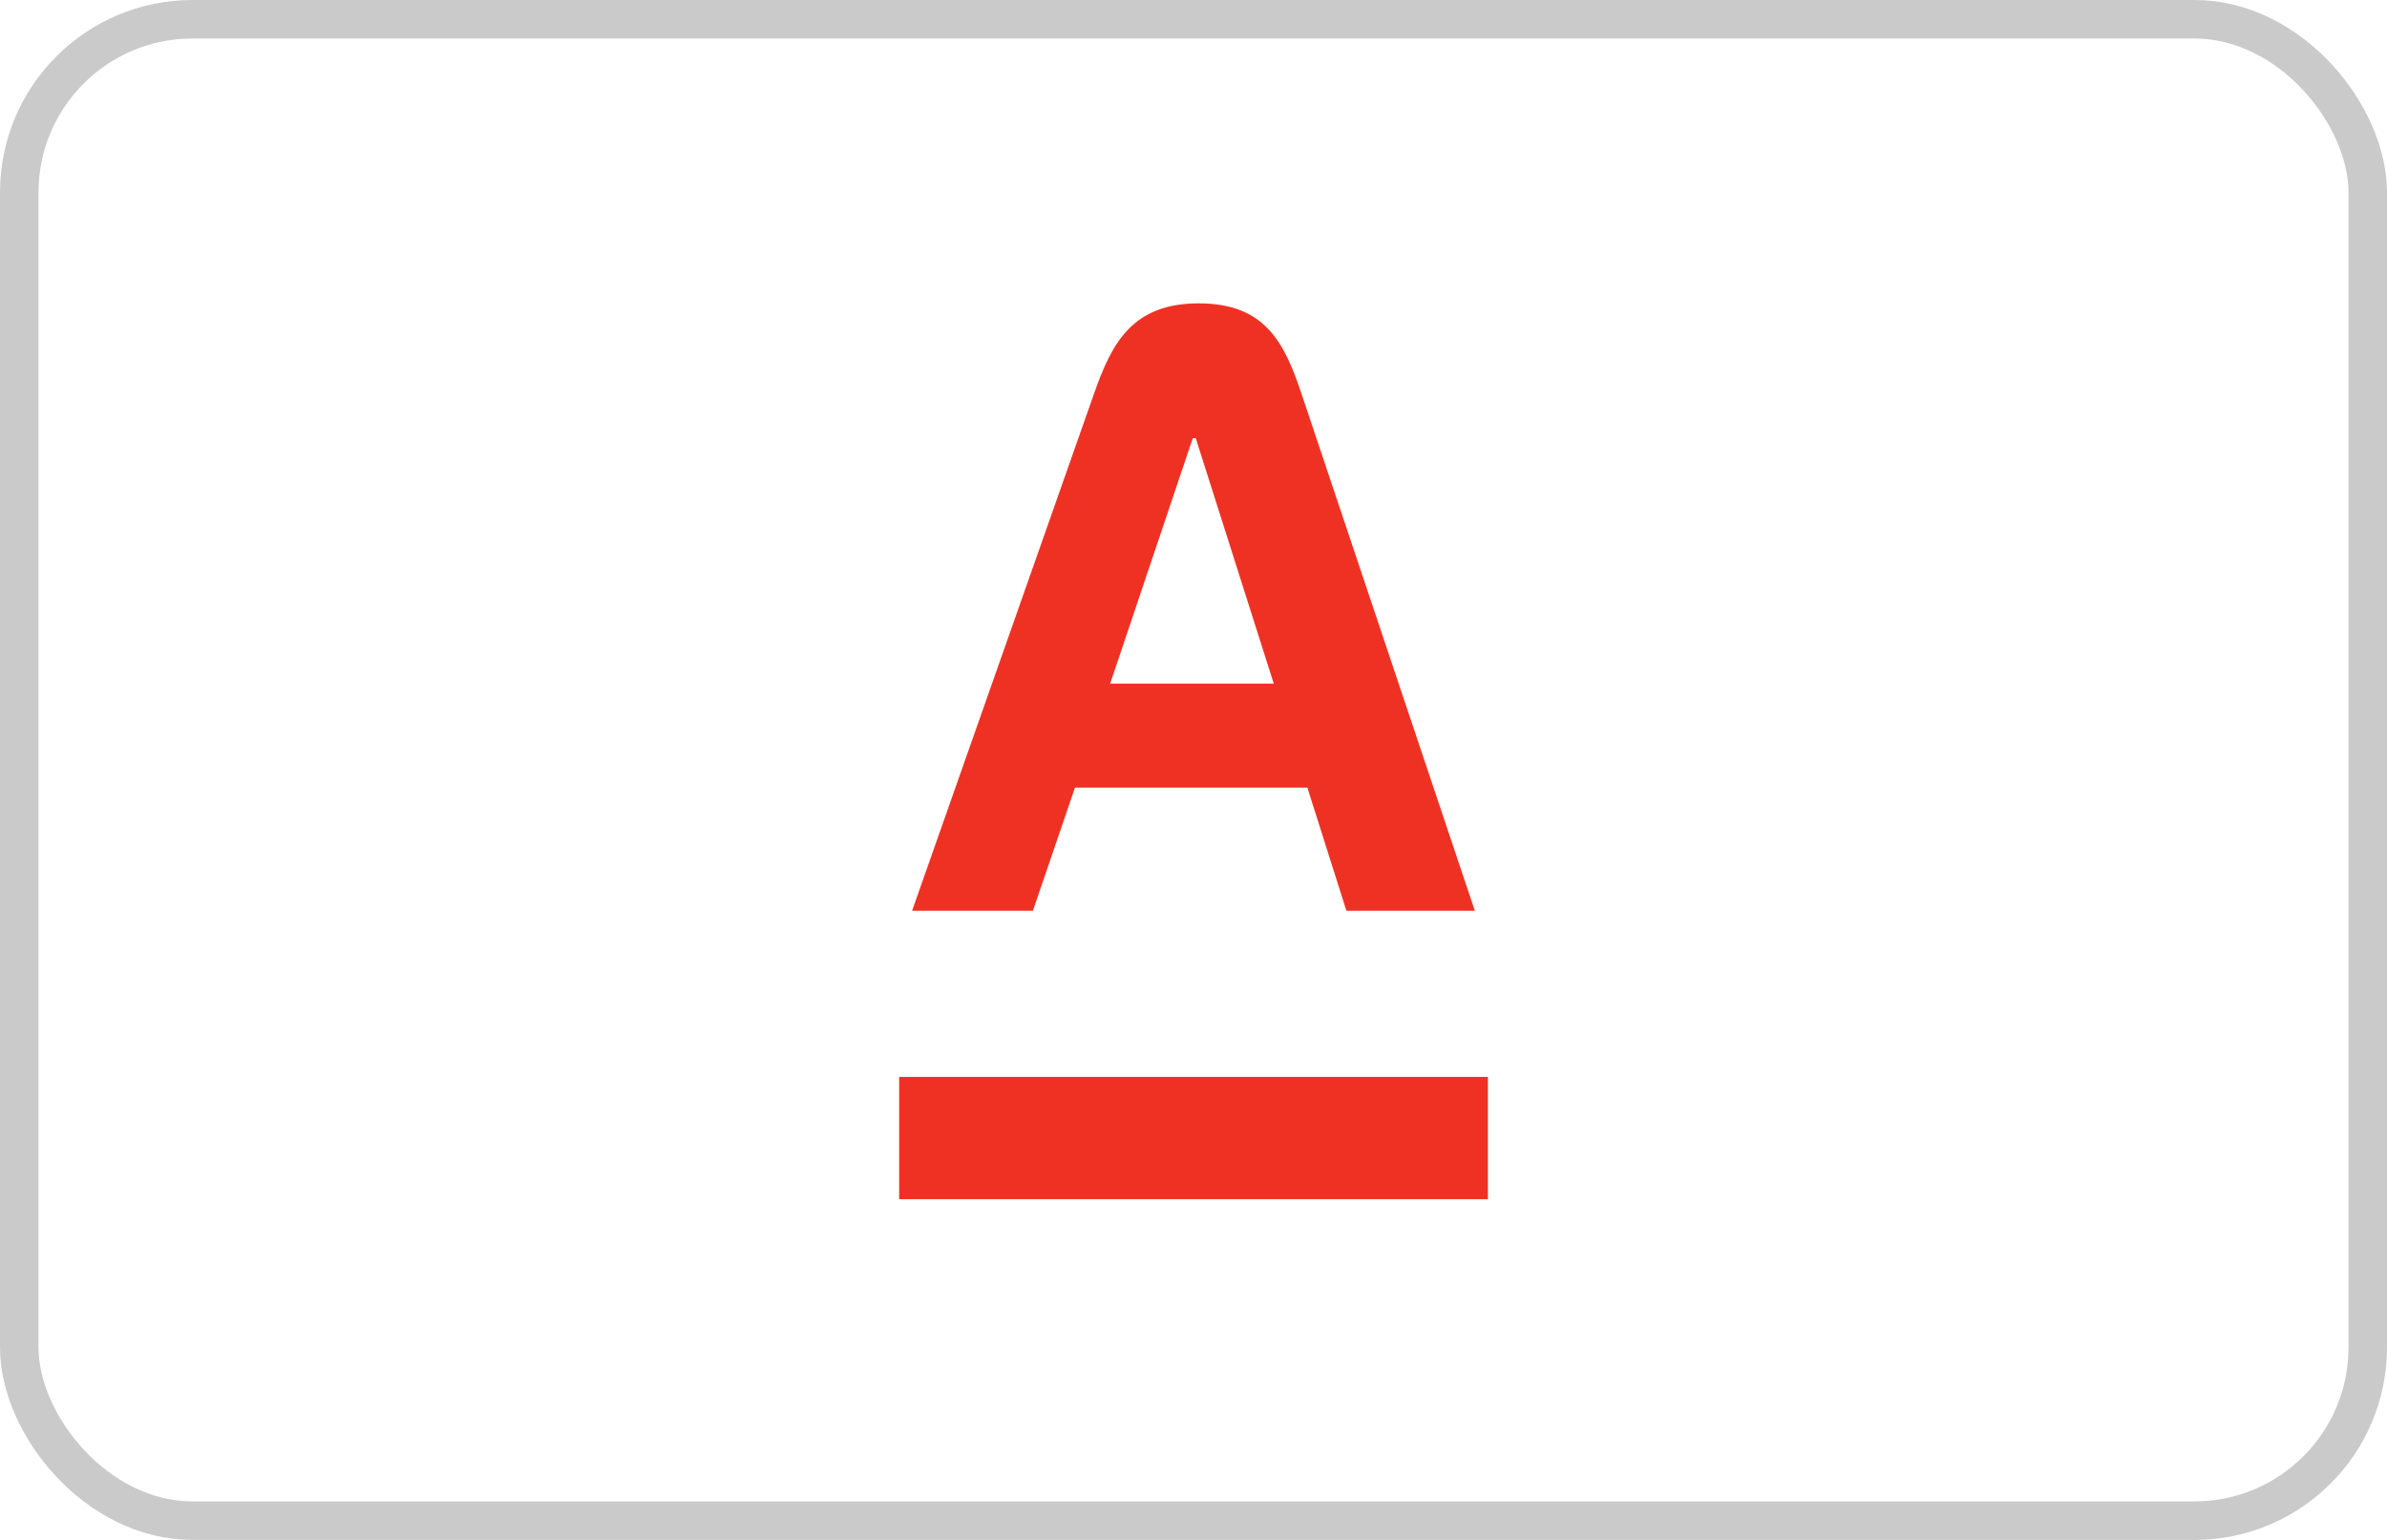
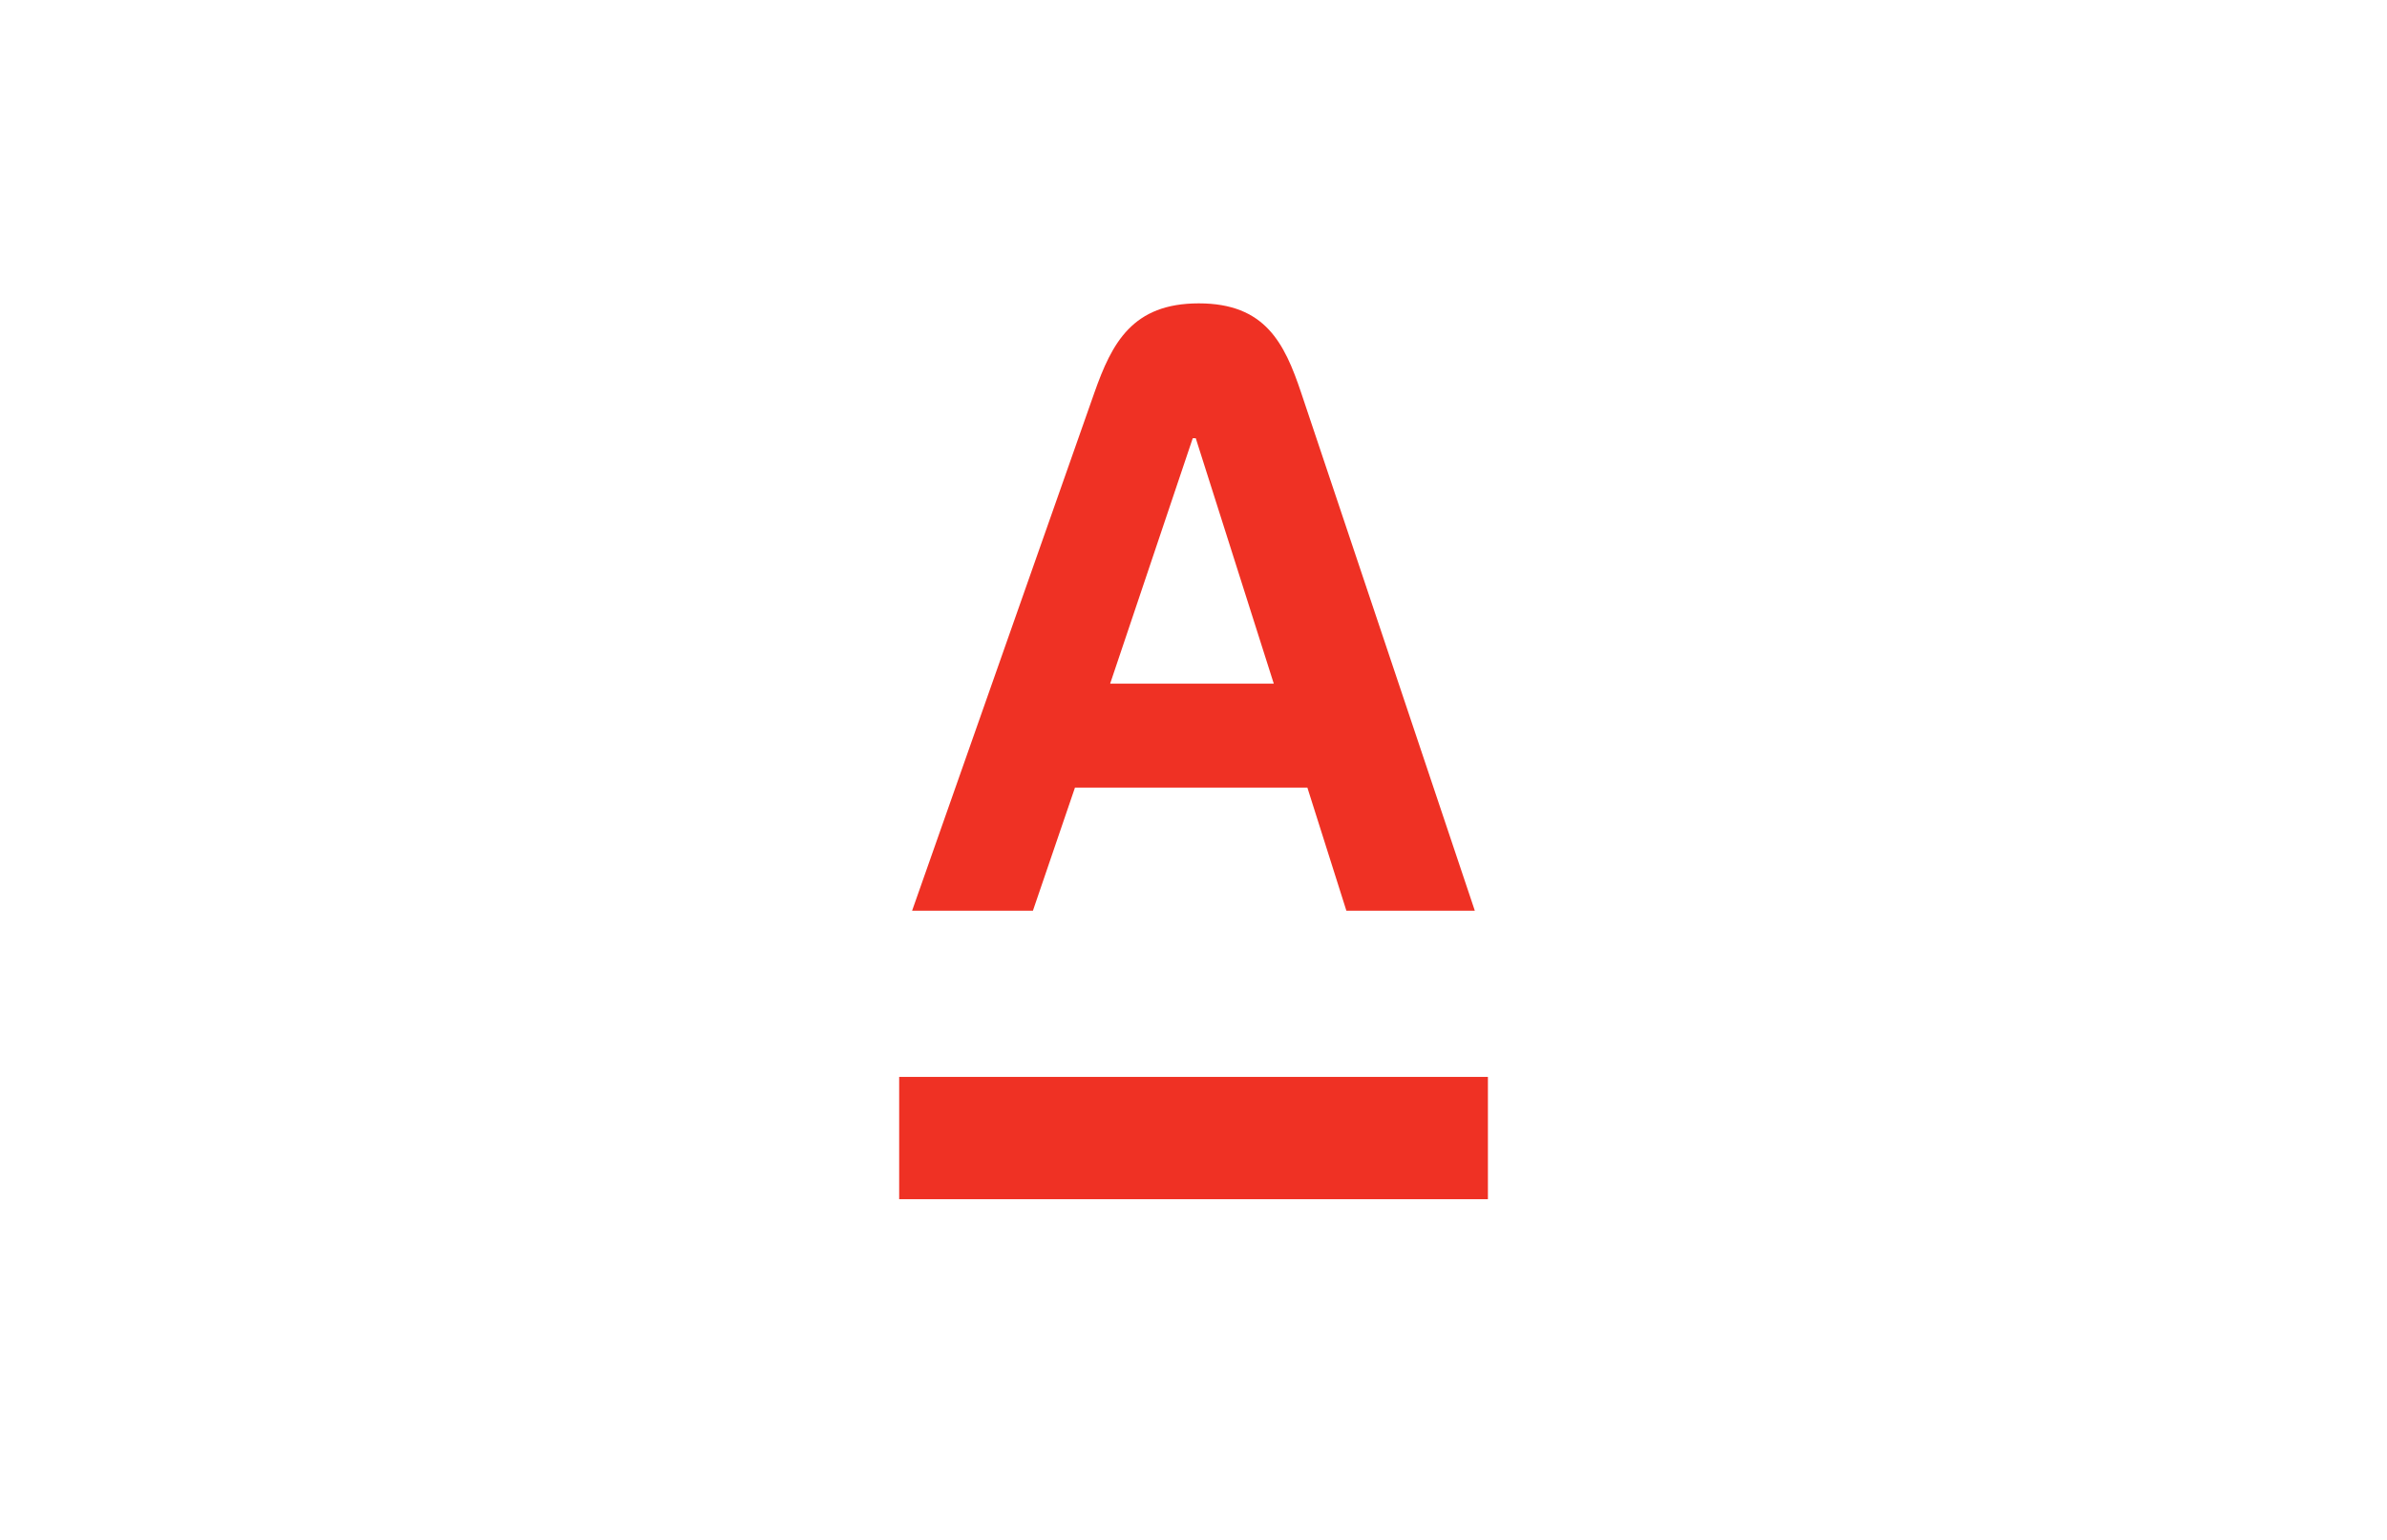
<svg xmlns="http://www.w3.org/2000/svg" width="62" height="40" viewBox="0 0 62 40" fill="none">
-   <rect x="0.5" y="0.5" width="61" height="39" rx="4.5" stroke="#CACACA" />
  <path d="M38.647 31.15H23.355V27.973H38.647V31.15Z" fill="#EF3124" />
  <mask id="mask0_3374_2913" style="mask-type:luminance" maskUnits="userSpaceOnUse" x="11" y="0" width="40" height="40">
    <path d="M11 4.54485e-06H51V40H11V4.54485e-06Z" fill="white" />
  </mask>
  <g mask="url(#mask0_3374_2913)">
    <path d="M28.835 17.758L30.98 11.384H31.059L33.085 17.758H28.835ZM33.798 10.207C33.363 8.907 32.86 7.88 31.138 7.88C29.416 7.88 28.882 8.902 28.423 10.207L23.691 23.656H26.829L27.921 20.459H33.958L34.971 23.656H38.307L33.798 10.207Z" fill="#EF3124" />
  </g>
</svg>